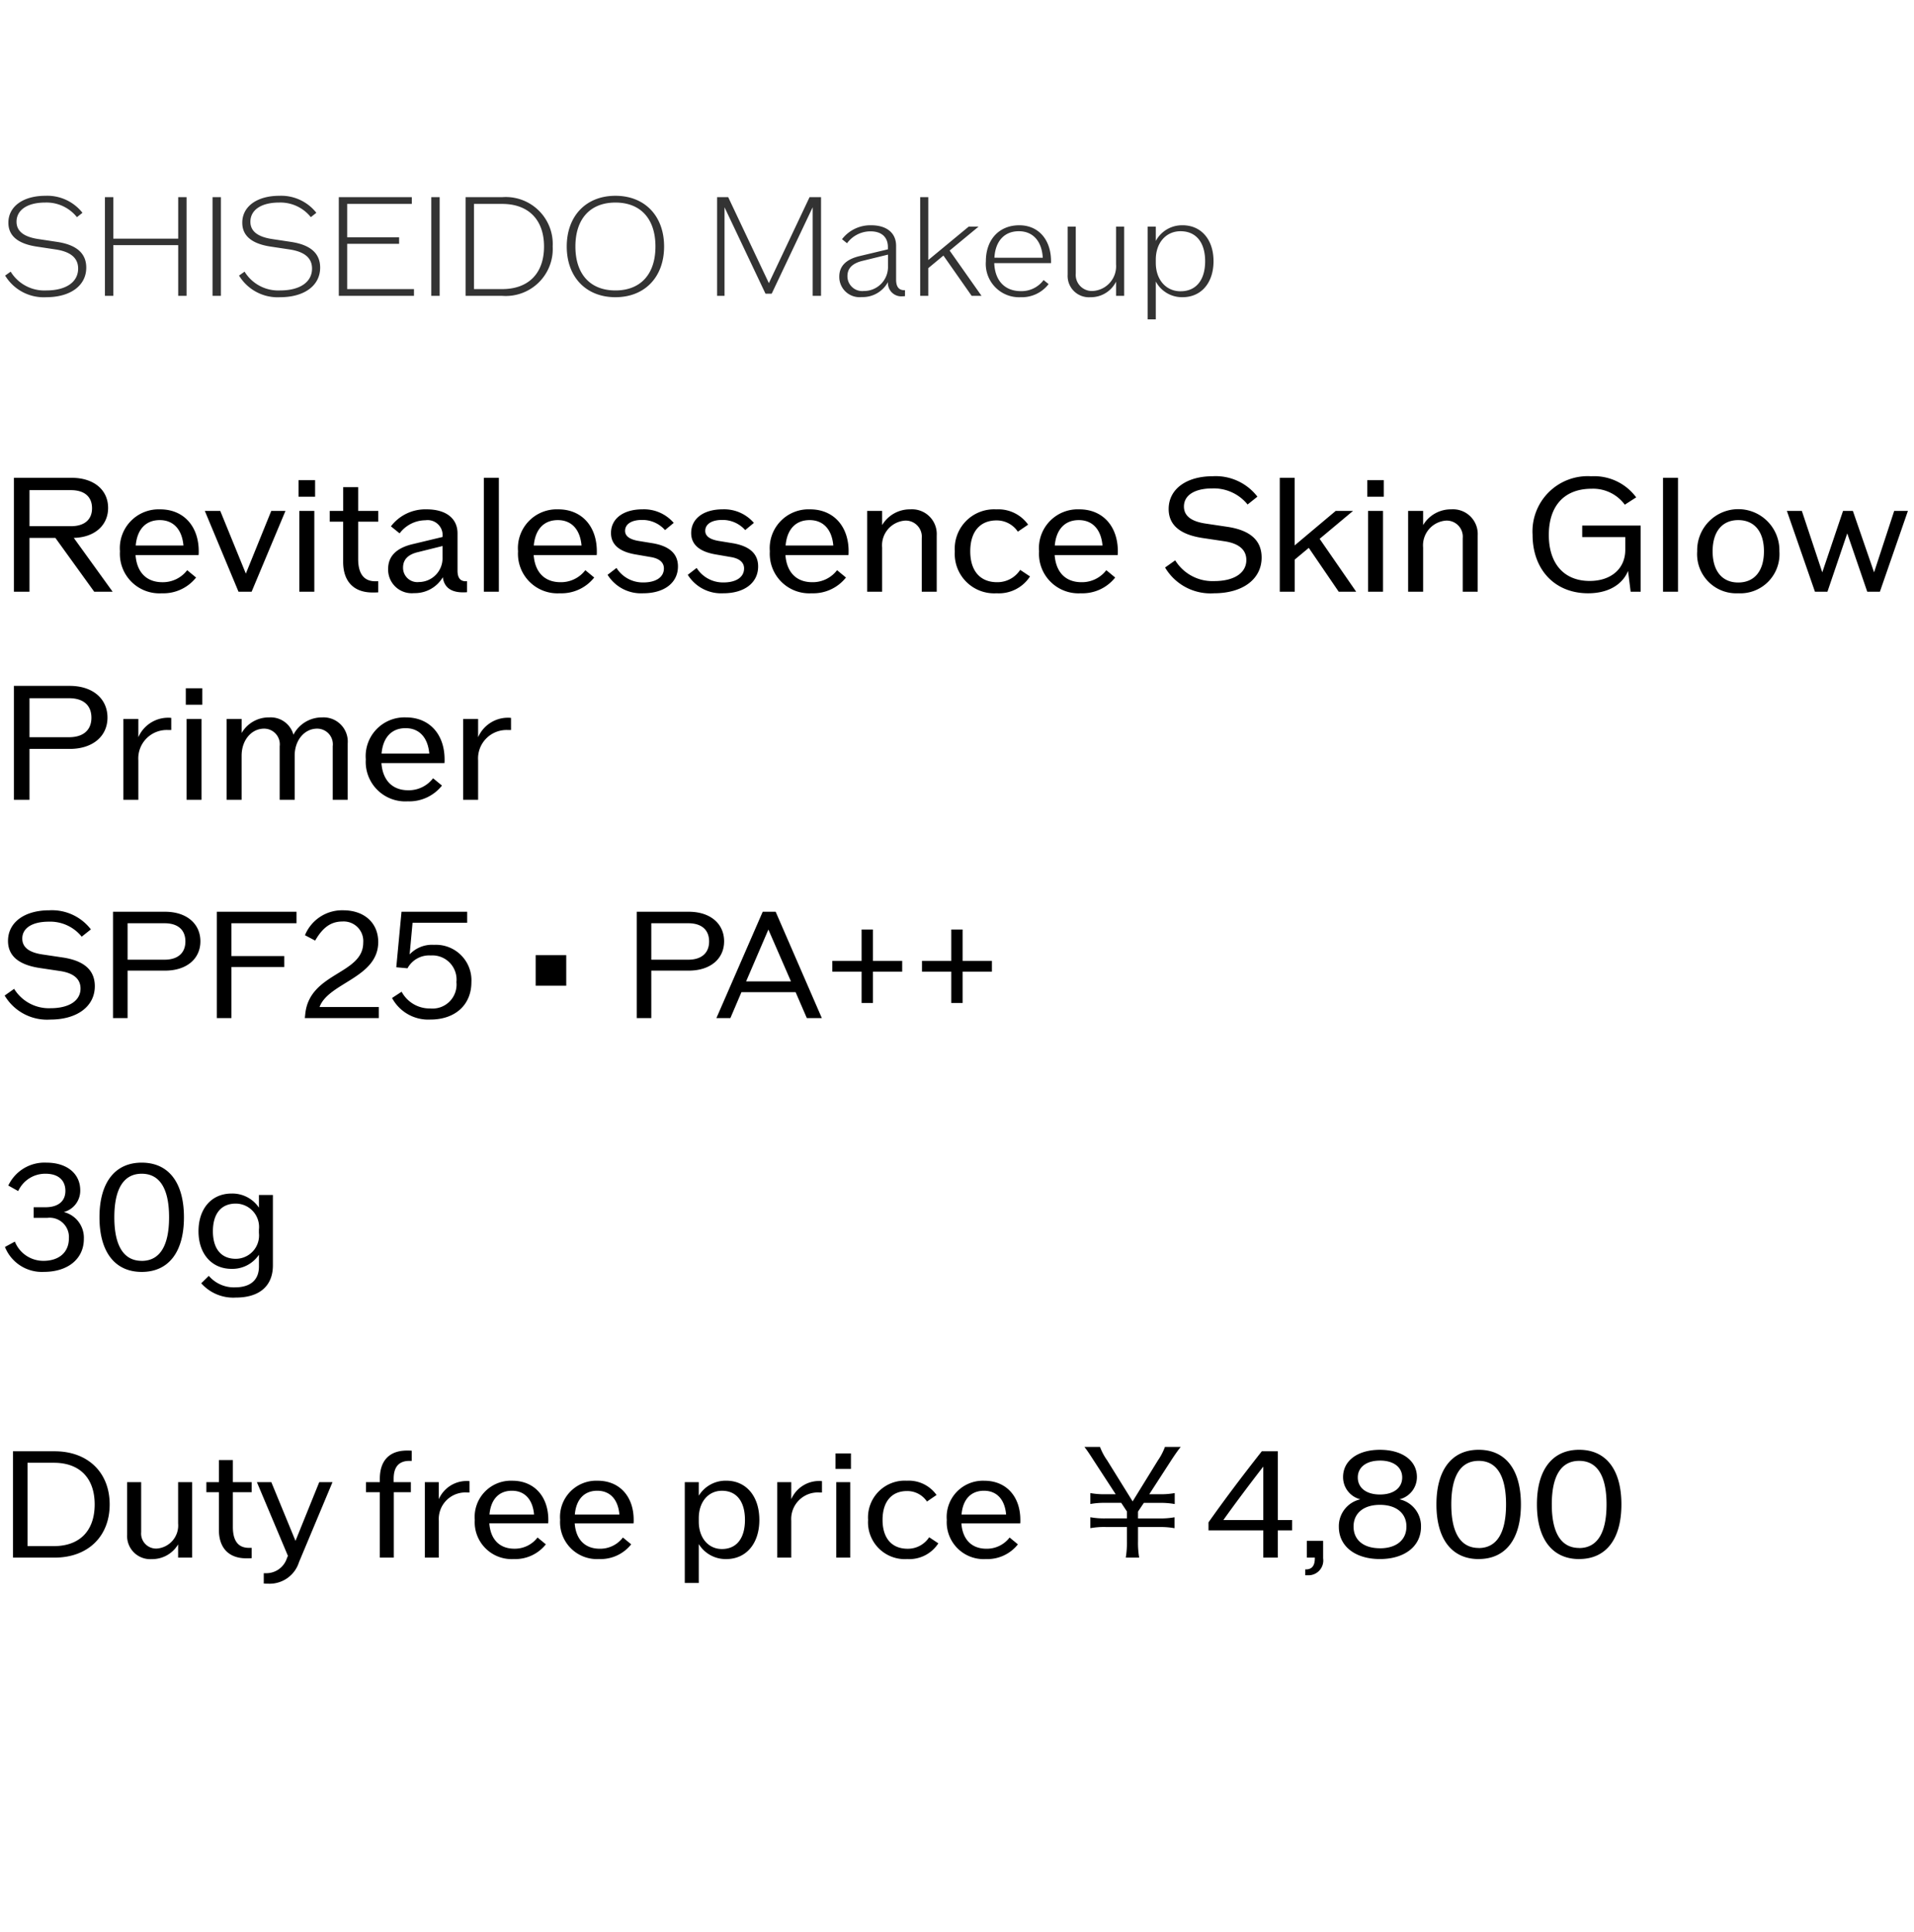
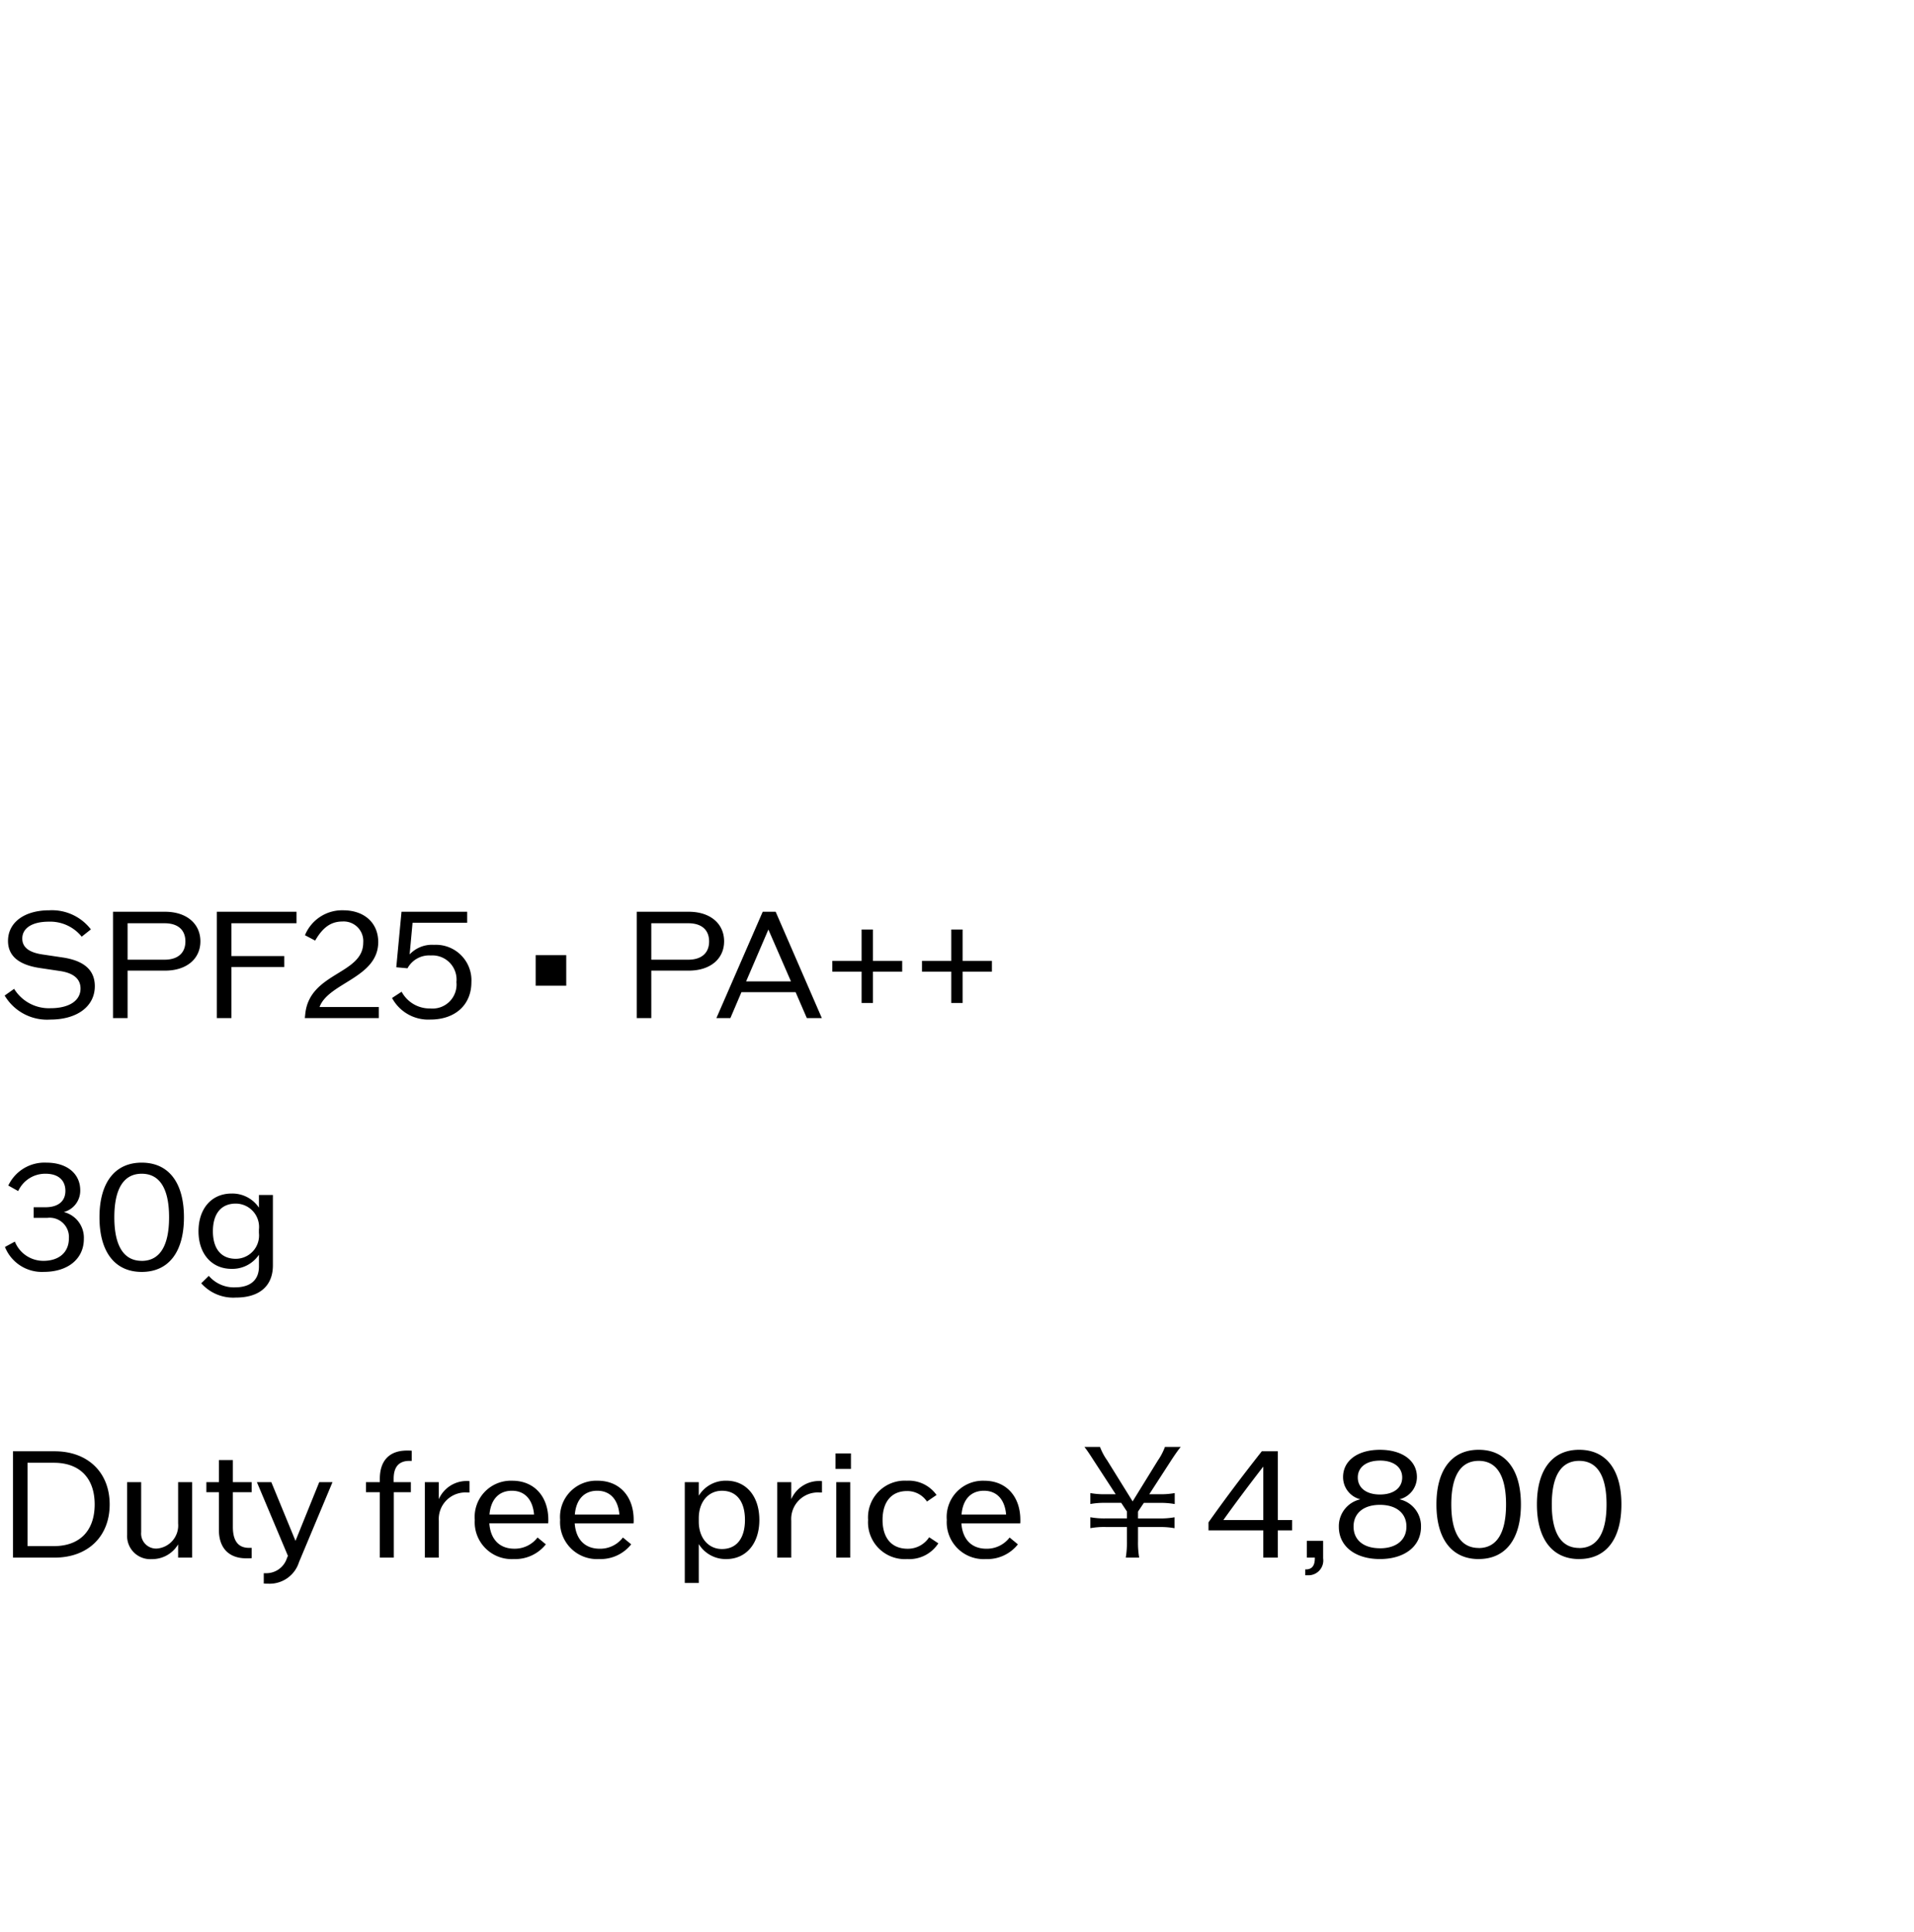
<svg xmlns="http://www.w3.org/2000/svg" width="220" height="222" viewBox="0 0 220 222">
  <g id="bs_detail_10" transform="translate(-1020 -953)">
-     <rect id="長方形_7719" data-name="長方形 7719" width="220" height="222" transform="translate(1020 953)" fill="#fff" />
-     <path id="パス_8705" data-name="パス 8705" d="M5.315,14.155c2.782,0,4.6-1.336,4.6-3.4,0-1.632-1.1-2.611-3.326-2.953l-2.16-.326C2.72,7.225,1.9,6.556,1.9,5.484c0-1.352,1.243-2.207,3.294-2.207A4.468,4.468,0,0,1,8.842,4.956l.637-.5A5.147,5.147,0,0,0,5.221,2.5C2.657,2.5.963,3.728.963,5.593c0,1.507,1.088,2.424,3.294,2.751l2.16.326c1.725.264,2.564.995,2.564,2.191,0,1.554-1.383,2.517-3.667,2.517a4.535,4.535,0,0,1-4.087-2.16l-.637.451A5.187,5.187,0,0,0,5.315,14.155Zm15.167-11.5V7.427H13.023V2.656h-.963V14h.963V8.173h7.459V14h.963V2.656ZM24.429,14h.963V2.656h-.963Zm7.77.155c2.782,0,4.6-1.336,4.6-3.4,0-1.632-1.1-2.611-3.326-2.953l-2.16-.326C29.6,7.225,28.78,6.556,28.78,5.484c0-1.352,1.243-2.207,3.294-2.207a4.468,4.468,0,0,1,3.652,1.678l.637-.5A5.147,5.147,0,0,0,32.106,2.5c-2.564,0-4.258,1.228-4.258,3.092,0,1.507,1.088,2.424,3.294,2.751l2.16.326c1.725.264,2.564.995,2.564,2.191,0,1.554-1.383,2.517-3.667,2.517a4.535,4.535,0,0,1-4.087-2.16l-.637.451A5.187,5.187,0,0,0,32.2,14.155Zm7.708-.932V8.017h5.967V7.271H39.907V3.433h7.428V2.656H38.943V14h8.64v-.777ZM49.573,14h.963V2.656h-.963ZM57.747,2.656H53.52V14h4.227a5.4,5.4,0,0,0,5.781-5.672A5.4,5.4,0,0,0,57.747,2.656Zm-.031,10.567H54.483V3.433h3.232c3.03,0,4.817,1.818,4.817,4.9S60.746,13.223,57.716,13.223Zm13.023.932c3.372,0,5.594-2.315,5.594-5.828S74.11,2.5,70.738,2.5s-5.594,2.315-5.594,5.828S67.366,14.155,70.738,14.155Zm0-.777c-2.89,0-4.6-1.865-4.6-5.05s1.709-5.05,4.6-5.05,4.6,1.865,4.6,5.05S73.629,13.378,70.738,13.378ZM93.054,2.656l-4.678,9.883L83.7,2.656H82.424V14h.855V3.821l4.709,9.93H88.7l4.709-9.93V14h.963V2.656Zm10.878,10.692q-.932,0-.932-1.212V8.25c0-1.476-1.072-2.362-2.875-2.362a4.113,4.113,0,0,0-3.341,1.6l.575.466a3.346,3.346,0,0,1,2.7-1.368c1.274,0,2,.668,2,1.818v.249L98.8,9.431c-1.554.373-2.331,1.15-2.331,2.362a2.328,2.328,0,0,0,2.58,2.347,3.3,3.3,0,0,0,3.015-1.725,1.533,1.533,0,0,0,1.709,1.632,1.256,1.256,0,0,0,.249-.016v-.684Zm-4.646.093a1.7,1.7,0,0,1-1.88-1.709c0-.9.575-1.476,1.74-1.756l2.922-.715V10.6A2.755,2.755,0,0,1,99.285,13.441Zm12.4.559h1.134l-3.667-5.206,3.326-2.751h-1.134L106.7,9.882V2.656h-.932V14h.932V10.814l1.74-1.445Zm9.122-3.978c0-2.486-1.445-4.134-3.652-4.134-2.315,0-3.838,1.647-3.838,4.134a3.831,3.831,0,0,0,3.994,4.134,3.887,3.887,0,0,0,3.217-1.507l-.575-.466a3.15,3.15,0,0,1-2.611,1.274c-1.849,0-2.984-1.2-3.061-3.217h6.527Zm-3.7-3.45c1.616,0,2.642,1.134,2.751,3.046H114.3C114.405,7.706,115.447,6.572,117.109,6.572Zm11.173-.528v4.336a2.842,2.842,0,0,1-2.719,3.061,1.858,1.858,0,0,1-1.911-2.02V6.044h-.932v5.532a2.447,2.447,0,0,0,2.611,2.58,3.238,3.238,0,0,0,2.953-1.787V14h.932V6.044Zm7.646-.155a3.414,3.414,0,0,0-3.077,1.8V6.044h-.932V16.7h.932V12.353a3.414,3.414,0,0,0,3.077,1.8c2.145,0,3.559-1.647,3.559-4.134S138.073,5.888,135.928,5.888Zm-.233,7.584c-1.663,0-2.844-1.321-2.844-3.263V9.835c0-1.942,1.181-3.263,2.844-3.263,1.787,0,2.828,1.29,2.828,3.45S137.482,13.472,135.7,13.472Z" transform="translate(1020 973)" fill="#333" />
-     <path id="パス_8706" data-name="パス 8706" d="M10.83,16h2.116L8.481,9.814c2.385-.054,3.945-1.434,3.945-3.443,0-2.08-1.65-3.46-4.178-3.46H1.6V16H3.389V9.814H6.365ZM3.389,4.328H8.158c1.542,0,2.421.753,2.421,2.08,0,1.309-.879,2.062-2.421,2.062H3.389Zm19.454,7.029c0-2.9-1.757-4.823-4.429-4.823a4.459,4.459,0,0,0-4.626,4.823,4.541,4.541,0,0,0,4.805,4.823,4.8,4.8,0,0,0,3.945-1.811l-1.022-.843a3.515,3.515,0,0,1-2.851,1.381c-1.829,0-2.941-1.148-3.084-3.12h7.244A3.455,3.455,0,0,0,22.843,11.356ZM18.36,7.77c1.578,0,2.564,1.076,2.725,2.923H15.6C15.76,8.846,16.747,7.77,18.36,7.77ZM31.18,6.712,28.258,13.92,25.317,6.712H23.542L27.415,16h1.506l3.891-9.288Zm3.138-1.632h1.9V3.18h-1.9ZM34.408,16h1.721V6.712H34.408ZM43.48,7.949V6.712H41.167V3.987H39.446V6.712H37.9V7.949h1.542v4.626c0,2.241,1.219,3.514,3.371,3.514.233,0,.448,0,.663-.018V14.8H43.14c-1.309,0-1.972-.861-1.972-2.564V7.949ZM53.539,14.8c-.645,0-.95-.412-.95-1.219V9.294c0-1.721-1.327-2.761-3.55-2.761a4.974,4.974,0,0,0-4.106,1.954l1,.807A3.74,3.74,0,0,1,48.9,7.788a1.723,1.723,0,0,1,1.972,1.829v.09l-3.443.825c-1.883.448-2.815,1.4-2.815,2.851a2.71,2.71,0,0,0,2.976,2.779A3.74,3.74,0,0,0,50.9,14.333c.143,1.148.932,1.739,2.3,1.739a4.369,4.369,0,0,0,.484-.018V14.8Zm-5.4.09a1.641,1.641,0,0,1-1.811-1.667q0-1.372,1.721-1.775l2.815-.7v1.291A2.732,2.732,0,0,1,48.142,14.888ZM55.619,16H57.34V2.911H55.619ZM68.6,11.356c0-2.9-1.757-4.823-4.429-4.823a4.459,4.459,0,0,0-4.626,4.823,4.541,4.541,0,0,0,4.805,4.823A4.8,4.8,0,0,0,68.3,14.368l-1.022-.843a3.515,3.515,0,0,1-2.851,1.381c-1.829,0-2.941-1.148-3.084-3.12h7.244A3.455,3.455,0,0,0,68.6,11.356ZM64.118,7.77c1.578,0,2.564,1.076,2.725,2.923H61.356C61.518,8.846,62.5,7.77,64.118,7.77Zm9.808,8.409c2.421,0,4-1.2,4-3.084,0-1.434-.95-2.313-2.833-2.654l-1.757-.287c-.986-.179-1.488-.556-1.488-1.148,0-.771.735-1.255,1.936-1.255a3.464,3.464,0,0,1,2.654,1.165l1-.825a4.506,4.506,0,0,0-3.586-1.56c-2.187,0-3.622,1.058-3.622,2.725,0,1.309.932,2.134,2.8,2.456l1.739.3c1.022.161,1.542.628,1.542,1.309,0,1-.9,1.614-2.367,1.614a3.579,3.579,0,0,1-3.084-1.667l-1.022.789A4.521,4.521,0,0,0,73.925,16.179Zm9.216,0c2.421,0,4-1.2,4-3.084,0-1.434-.95-2.313-2.833-2.654l-1.757-.287c-.986-.179-1.488-.556-1.488-1.148,0-.771.735-1.255,1.936-1.255a3.464,3.464,0,0,1,2.654,1.165l1-.825a4.506,4.506,0,0,0-3.586-1.56c-2.187,0-3.622,1.058-3.622,2.725,0,1.309.932,2.134,2.8,2.456l1.739.3c1.022.161,1.542.628,1.542,1.309,0,1-.9,1.614-2.367,1.614a3.579,3.579,0,0,1-3.084-1.667l-1.022.789A4.521,4.521,0,0,0,83.141,16.179Zm14.4-4.823c0-2.9-1.757-4.823-4.429-4.823a4.459,4.459,0,0,0-4.626,4.823,4.541,4.541,0,0,0,4.805,4.823,4.8,4.8,0,0,0,3.945-1.811l-1.022-.843a3.515,3.515,0,0,1-2.851,1.381c-1.829,0-2.941-1.148-3.084-3.12h7.244A3.455,3.455,0,0,0,97.539,11.356ZM93.057,7.77c1.578,0,2.564,1.076,2.725,2.923H90.3C90.457,8.846,91.443,7.77,93.057,7.77Zm11.583-1.237a3.707,3.707,0,0,0-3.245,1.811V6.712H99.673V16h1.721V10.926a2.851,2.851,0,0,1,2.654-3.1,1.852,1.852,0,0,1,1.9,2.026V16h1.721V9.527A2.842,2.842,0,0,0,104.639,6.533Zm9.915,9.646a4.263,4.263,0,0,0,3.837-1.936l-1.13-.753a3.116,3.116,0,0,1-2.654,1.416c-1.954,0-3.084-1.309-3.084-3.55s1.112-3.55,3.012-3.55A2.916,2.916,0,0,1,116.993,9.1l1.183-.807a4.2,4.2,0,0,0-3.658-1.757,4.522,4.522,0,0,0-4.769,4.823A4.532,4.532,0,0,0,114.555,16.179Zm13.932-4.823c0-2.9-1.757-4.823-4.429-4.823a4.459,4.459,0,0,0-4.626,4.823,4.541,4.541,0,0,0,4.805,4.823,4.8,4.8,0,0,0,3.945-1.811l-1.022-.843a3.515,3.515,0,0,1-2.851,1.381c-1.829,0-2.941-1.148-3.084-3.12h7.244A3.455,3.455,0,0,0,128.486,11.356ZM124,7.77c1.578,0,2.564,1.076,2.725,2.923h-5.487C121.4,8.846,122.39,7.77,124,7.77Zm15.545,8.409c3.281,0,5.469-1.614,5.469-4.106,0-1.972-1.309-3.138-3.945-3.532l-2.528-.377c-1.65-.251-2.456-.9-2.456-1.954,0-1.291,1.219-2.08,3.263-2.08A4.991,4.991,0,0,1,143.4,5.977l1.13-.9a6.043,6.043,0,0,0-5.128-2.349c-3.048,0-5.074,1.488-5.074,3.765,0,1.829,1.291,2.941,3.909,3.335l2.528.377c1.632.251,2.492.968,2.492,2.152,0,1.488-1.4,2.421-3.694,2.421a5.028,5.028,0,0,1-4.482-2.385l-1.165.825A6.069,6.069,0,0,0,139.549,16.179ZM153.875,16h2.008l-4.2-6.078,3.837-3.209h-1.99l-4.716,3.963V2.911H147.1V16h1.721V12.306l1.614-1.345Zm3.281-10.919h1.9V3.18h-1.9ZM157.246,16h1.721V6.712h-1.721Zm9.575-9.467a3.707,3.707,0,0,0-3.245,1.811V6.712h-1.721V16h1.721V10.926a2.851,2.851,0,0,1,2.654-3.1,1.852,1.852,0,0,1,1.9,2.026V16h1.721V9.527A2.842,2.842,0,0,0,166.821,6.533ZM181.864,8.4V9.725h4.949v1.47c0,2.152-1.632,3.568-4.088,3.568-2.941,0-4.7-1.972-4.7-5.289,0-3.371,1.811-5.307,4.913-5.307A4.521,4.521,0,0,1,186.759,6l1.309-.843A6.006,6.006,0,0,0,182.9,2.732a6.348,6.348,0,0,0-6.742,6.724c0,4.016,2.564,6.724,6.383,6.724,2.277,0,3.927-.968,4.59-2.564l.3,2.385h1.148V8.4Zm9.288,7.6h1.721V2.911h-1.721Zm8.642.179a4.5,4.5,0,0,0,4.734-4.823,4.726,4.726,0,1,0-9.449,0A4.5,4.5,0,0,0,199.794,16.179Zm0-1.237c-1.847,0-2.941-1.327-2.941-3.586s1.094-3.586,2.941-3.586c1.865,0,2.958,1.327,2.958,3.586S201.659,14.942,199.794,14.942Zm17.93-8.23-2.313,7.064-2.438-7.064h-1.13l-2.385,7.064-2.349-7.064h-1.721L208.616,16h1.434l2.277-6.706,2.3,6.706h1.452L219.3,6.712ZM8.015,26.821H1.6V39.91H3.389V34.065H8.015c2.618,0,4.339-1.434,4.339-3.6C12.354,28.273,10.632,26.821,8.015,26.821Zm-.072,5.9H3.389V28.238H7.943c1.632,0,2.564.807,2.564,2.241C10.507,31.9,9.575,32.72,7.943,32.72Zm11.35-2.241A3.736,3.736,0,0,0,15.9,32.72v-2.1H14.183V39.91H15.9V35.374a3.27,3.27,0,0,1,3.46-3.478h.323V30.5A2.9,2.9,0,0,0,19.293,30.479Zm2.062-1.488h1.9v-1.9h-1.9Zm.09,10.919h1.721V30.622H21.444Zm15.6-9.467a3.681,3.681,0,0,0-3.317,1.99,2.709,2.709,0,0,0-2.779-1.99,3.6,3.6,0,0,0-3.174,1.793V30.622H26.052V39.91h1.721V34.836c0-1.757,1.112-3.1,2.582-3.1a1.8,1.8,0,0,1,1.793,2.026v6.15H33.87V34.836c0-1.757,1.112-3.1,2.582-3.1a1.8,1.8,0,0,1,1.793,2.026v6.15h1.721V33.437A2.786,2.786,0,0,0,37.043,30.443ZM51.1,35.266c0-2.9-1.757-4.823-4.429-4.823a4.459,4.459,0,0,0-4.626,4.823,4.541,4.541,0,0,0,4.805,4.823A4.8,4.8,0,0,0,50.8,38.278l-1.022-.843a3.515,3.515,0,0,1-2.851,1.381c-1.829,0-2.941-1.148-3.084-3.12h7.244A3.455,3.455,0,0,0,51.1,35.266ZM46.618,31.68c1.578,0,2.564,1.076,2.725,2.923H43.857C44.018,32.756,45,31.68,46.618,31.68Zm11.726-1.2a3.736,3.736,0,0,0-3.389,2.241v-2.1H53.234V39.91h1.721V35.374a3.27,3.27,0,0,1,3.46-3.478h.323V30.5A2.9,2.9,0,0,0,58.344,30.479Z" transform="translate(1020 1005)" />
    <path id="パス_8707" data-name="パス 8707" d="M5.792,15.167c3.063,0,5.106-1.507,5.106-3.833,0-1.841-1.222-2.93-3.683-3.3l-2.36-.352C3.315,7.45,2.561,6.848,2.561,5.86c0-1.205,1.138-1.942,3.047-1.942A4.66,4.66,0,0,1,9.391,5.642l1.055-.837A5.642,5.642,0,0,0,5.658,2.612C2.812,2.612.921,4,.921,6.128c0,1.707,1.205,2.745,3.649,3.114l2.36.352c1.523.234,2.327.9,2.327,2.009,0,1.389-1.306,2.26-3.448,2.26a4.694,4.694,0,0,1-4.185-2.226l-1.088.77A5.666,5.666,0,0,0,5.792,15.167ZM18.983,2.78H12.99V15h1.674V9.543h4.319c2.444,0,4.051-1.339,4.051-3.365C23.034,4.136,21.427,2.78,18.983,2.78Zm-.067,5.507H14.664V4.1h4.252c1.523,0,2.394.753,2.394,2.092C21.31,7.517,20.44,8.287,18.916,8.287ZM34.083,4.1V2.78H24.926V15H26.6V9.124h6.077V7.869H26.6V4.1Zm2.645,9.626c1.021-2.8,6.746-3.348,6.746-7.466,0-2.193-1.59-3.649-4.034-3.649a4.611,4.611,0,0,0-4.386,2.863l1.172.619C37.1,4.571,38.05,3.9,39.356,3.9A2.25,2.25,0,0,1,41.75,6.329c0,3.666-6.177,3.4-6.663,8.2l-.05.469h8.5V13.728ZM49.885,6.58a3.521,3.521,0,0,0-2.8,1.1l.335-3.633H53.7V2.78h-7.55l-.6,6.378,1.289.117A2.829,2.829,0,0,1,49.517,7.8a2.777,2.777,0,0,1,2.946,3.063,2.757,2.757,0,0,1-3,3.03,3.655,3.655,0,0,1-3.3-1.925l-1.1.72a4.721,4.721,0,0,0,4.4,2.478c2.863,0,4.721-1.691,4.721-4.3A4.081,4.081,0,0,0,49.885,6.58Zm11.685,4.7h3.515V7.768H61.57Zm17.61-8.5H73.187V15h1.674V9.543H79.18c2.444,0,4.051-1.339,4.051-3.365C83.231,4.136,81.624,2.78,79.18,2.78Zm-.067,5.507H74.861V4.1h4.252c1.523,0,2.394.753,2.394,2.092C81.507,7.517,80.637,8.287,79.113,8.287ZM92.74,15h1.724L89.157,2.78h-1.49L82.344,15h1.607l1.272-2.98h6.227Zm-6.981-4.218L88.32,4.822l2.595,5.959ZM103.7,8.421H100.34v-3.6H99.034v3.6H95.669V9.66h3.365v3.6h1.306V9.66H103.7Zm10.312,0h-3.365v-3.6h-1.306v3.6h-3.365V9.66h3.365v3.6h1.306V9.66h3.365Z" transform="translate(1020 1055)" />
    <path id="パス_8708" data-name="パス 8708" d="M7.332,8.287A2.538,2.538,0,0,0,9.224,5.793c0-1.925-1.54-3.181-3.884-3.181A4.6,4.6,0,0,0,.954,5.241l1.138.636A3.414,3.414,0,0,1,5.24,3.885c1.423,0,2.277.72,2.277,1.975,0,1.189-.837,1.875-2.293,1.875H3.867V8.957H5.424a2.214,2.214,0,0,1,2.494,2.36c0,1.59-1.122,2.578-2.929,2.578a3.522,3.522,0,0,1-3.281-2.21L.569,12.3a4.569,4.569,0,0,0,4.47,2.863c2.779,0,4.6-1.507,4.6-3.783A3.043,3.043,0,0,0,7.332,8.287Zm8.956,6.88c3.1,0,4.855-2.293,4.855-6.278s-1.758-6.278-4.855-6.278c-3.08,0-4.855,2.293-4.855,6.278S13.208,15.167,16.288,15.167Zm0-1.272c-2.042,0-3.147-1.691-3.147-5.005s1.1-5.005,3.147-5.005c2.059,0,3.147,1.691,3.147,5.005S18.347,13.9,16.288,13.9ZM29.764,6.329V7.785a3.683,3.683,0,0,0-3.147-1.624c-2.293,0-3.8,1.724-3.8,4.336,0,2.595,1.523,4.319,3.8,4.319a3.683,3.683,0,0,0,3.147-1.624v1.356c0,1.54-.971,2.394-2.762,2.394a3.794,3.794,0,0,1-3-1.322l-.87.854a4.919,4.919,0,0,0,3.984,1.641c2.712,0,4.252-1.339,4.252-3.7V6.329ZM27.1,13.661c-1.691,0-2.628-1.172-2.628-3.164,0-2.009.937-3.181,2.628-3.181a2.688,2.688,0,0,1,2.662,2.98v.4A2.682,2.682,0,0,1,27.1,13.661Z" transform="translate(1020 1084)" />
    <path id="パス_8709" data-name="パス 8709" d="M6.278,2.78H1.49V15H6.278c3.817,0,6.328-2.427,6.328-6.11S10.094,2.78,6.278,2.78Zm-.084,10.9H3.164V4.1h3.03c2.963,0,4.687,1.758,4.687,4.788S9.157,13.678,6.194,13.678ZM20.473,6.329v4.737A2.661,2.661,0,0,1,18,13.962a1.729,1.729,0,0,1-1.774-1.892V6.329H14.614v6.043a2.654,2.654,0,0,0,2.829,2.8,3.461,3.461,0,0,0,3.03-1.691V15H22.08V6.329Zm8.454,1.155V6.329H26.767V3.784H25.16V6.329h-1.44V7.484h1.44V11.8c0,2.092,1.138,3.281,3.147,3.281.218,0,.419,0,.619-.017V13.878h-.318c-1.222,0-1.841-.8-1.841-2.394v-4Zm7.767-1.155-2.729,6.746L31.187,6.329H29.529l3.566,8.47-.1.218a2.494,2.494,0,0,1-2.478,1.774h-.2V17.98c.184.017.368.017.519.017a3.536,3.536,0,0,0,3.532-2.478l3.85-9.19ZM47.056,3.885h.268V2.713c-.167-.017-.352-.017-.552-.017-2.009,0-3.114,1.155-3.114,3.248v.385h-1.59V7.484h1.59V15h1.607V7.484h1.959V6.329H45.248V5.944Q45.248,3.885,47.056,3.885ZM53.6,6.195a3.488,3.488,0,0,0-3.164,2.093V6.329H48.831V15h1.607V10.765a3.053,3.053,0,0,1,3.231-3.248h.3V6.212A2.712,2.712,0,0,0,53.6,6.195Zm9.425,4.47c0-2.712-1.641-4.5-4.135-4.5a4.163,4.163,0,0,0-4.319,4.5,4.24,4.24,0,0,0,4.486,4.5,4.478,4.478,0,0,0,3.683-1.691l-.954-.787a3.282,3.282,0,0,1-2.662,1.289c-1.707,0-2.745-1.071-2.879-2.913h6.763A3.226,3.226,0,0,0,63.026,10.664ZM58.841,7.316c1.473,0,2.394,1,2.544,2.729H56.263C56.414,8.321,57.334,7.316,58.841,7.316Zm13.995,3.348c0-2.712-1.641-4.5-4.135-4.5a4.163,4.163,0,0,0-4.319,4.5,4.24,4.24,0,0,0,4.486,4.5,4.478,4.478,0,0,0,3.683-1.691L71.6,12.69a3.282,3.282,0,0,1-2.662,1.289c-1.707,0-2.745-1.071-2.879-2.913h6.763A3.226,3.226,0,0,0,72.836,10.664ZM68.651,7.316c1.473,0,2.394,1,2.544,2.729H66.073C66.223,8.321,67.144,7.316,68.651,7.316ZM83.482,6.161a3.622,3.622,0,0,0-3.164,1.724V6.329H78.711V17.913h1.607v-4.47a3.622,3.622,0,0,0,3.164,1.724c2.293,0,3.8-1.791,3.8-4.5S85.776,6.161,83.482,6.161Zm-.5,7.851c-1.557,0-2.662-1.272-2.662-3.147v-.4c0-1.875,1.1-3.147,2.662-3.147,1.691,0,2.645,1.239,2.645,3.348S84.671,14.012,82.98,14.012ZM94.112,6.195a3.488,3.488,0,0,0-3.164,2.093V6.329H89.341V15h1.607V10.765a3.053,3.053,0,0,1,3.231-3.248h.3V6.212A2.712,2.712,0,0,0,94.112,6.195Zm1.925-1.389h1.774V3.031H96.037ZM96.121,15h1.607V6.329H96.121Zm8.152.167a3.98,3.98,0,0,0,3.582-1.808l-1.055-.7a2.909,2.909,0,0,1-2.478,1.322c-1.825,0-2.879-1.222-2.879-3.315s1.038-3.315,2.812-3.315a2.722,2.722,0,0,1,2.293,1.205l1.1-.753a3.92,3.92,0,0,0-3.415-1.641,4.222,4.222,0,0,0-4.453,4.5A4.231,4.231,0,0,0,104.273,15.167Zm13.007-4.5c0-2.712-1.641-4.5-4.135-4.5a4.163,4.163,0,0,0-4.319,4.5,4.24,4.24,0,0,0,4.486,4.5A4.478,4.478,0,0,0,117,13.477l-.954-.787a3.282,3.282,0,0,1-2.662,1.289c-1.707,0-2.745-1.071-2.879-2.913h6.763A3.226,3.226,0,0,0,117.28,10.664ZM113.1,7.316c1.473,0,2.394,1,2.544,2.729h-5.122C110.668,8.321,111.589,7.316,113.1,7.316ZM130.94,15a10.017,10.017,0,0,1-.134-1.875V11.485h2.461a9.086,9.086,0,0,1,1.741.134V10.363a8.975,8.975,0,0,1-1.741.134h-2.461V9.71l.67-1h1.791a9.157,9.157,0,0,1,1.758.134V7.584a9.046,9.046,0,0,1-1.758.134H132.1l2.578-3.984c.452-.686.8-1.172,1.038-1.456H133.9a6.81,6.81,0,0,1-.8,1.54l-2.913,4.721-2.93-4.721a6.715,6.715,0,0,1-.82-1.54h-1.791c.251.318.519.7,1,1.456l2.595,3.984h-1.172a8.865,8.865,0,0,1-1.741-.134V8.84a8.865,8.865,0,0,1,1.741-.134h1.808l.653.988v.8h-2.461a8.865,8.865,0,0,1-1.741-.134v1.255a8.865,8.865,0,0,1,1.741-.134h2.461v1.641A10.482,10.482,0,0,1,129.4,15Zm17.577-4.319h-1.641V2.78h-1.841c-2.494,3.164-4.5,5.859-6.127,8.169v.921H145.2V15h1.674V11.87h1.641Zm-7.9,0q1.933-2.712,4.587-6.144v6.144Zm9.592,2.394V15h.921v.084c0,.837-.335,1.272-1.021,1.272h-.084v.67h.251a1.7,1.7,0,0,0,1.808-1.942V13.075ZM160.855,8.3a2.633,2.633,0,0,0,2.009-2.561c0-1.892-1.691-3.13-4.252-3.13-2.544,0-4.235,1.239-4.235,3.13A2.617,2.617,0,0,0,156.368,8.3a3.159,3.159,0,0,0-2.478,3.164c0,2.226,1.875,3.7,4.721,3.7s4.721-1.473,4.721-3.7A3.142,3.142,0,0,0,160.855,8.3Zm-2.243-4.453c1.59,0,2.561.77,2.561,1.942,0,1.189-.971,1.959-2.561,1.959-1.574,0-2.544-.77-2.544-1.959C156.067,4.621,157.038,3.851,158.611,3.851Zm0,10.077c-1.892,0-3.03-.954-3.03-2.494,0-1.523,1.138-2.494,3.03-2.494s3.047.971,3.047,2.494C161.658,12.974,160.5,13.929,158.611,13.929Zm11.35,1.239c3.1,0,4.855-2.293,4.855-6.278s-1.758-6.278-4.855-6.278c-3.08,0-4.855,2.293-4.855,6.278S166.881,15.167,169.961,15.167Zm0-1.272c-2.042,0-3.147-1.691-3.147-5.005s1.1-5.005,3.147-5.005c2.059,0,3.147,1.691,3.147,5.005S172.02,13.9,169.961,13.9Zm11.551,1.272c3.1,0,4.855-2.293,4.855-6.278s-1.758-6.278-4.855-6.278c-3.08,0-4.855,2.293-4.855,6.278S178.432,15.167,181.512,15.167Zm0-1.272c-2.042,0-3.147-1.691-3.147-5.005s1.1-5.005,3.147-5.005c2.059,0,3.147,1.691,3.147,5.005S183.571,13.9,181.512,13.9Z" transform="translate(1020 1117)" />
  </g>
</svg>